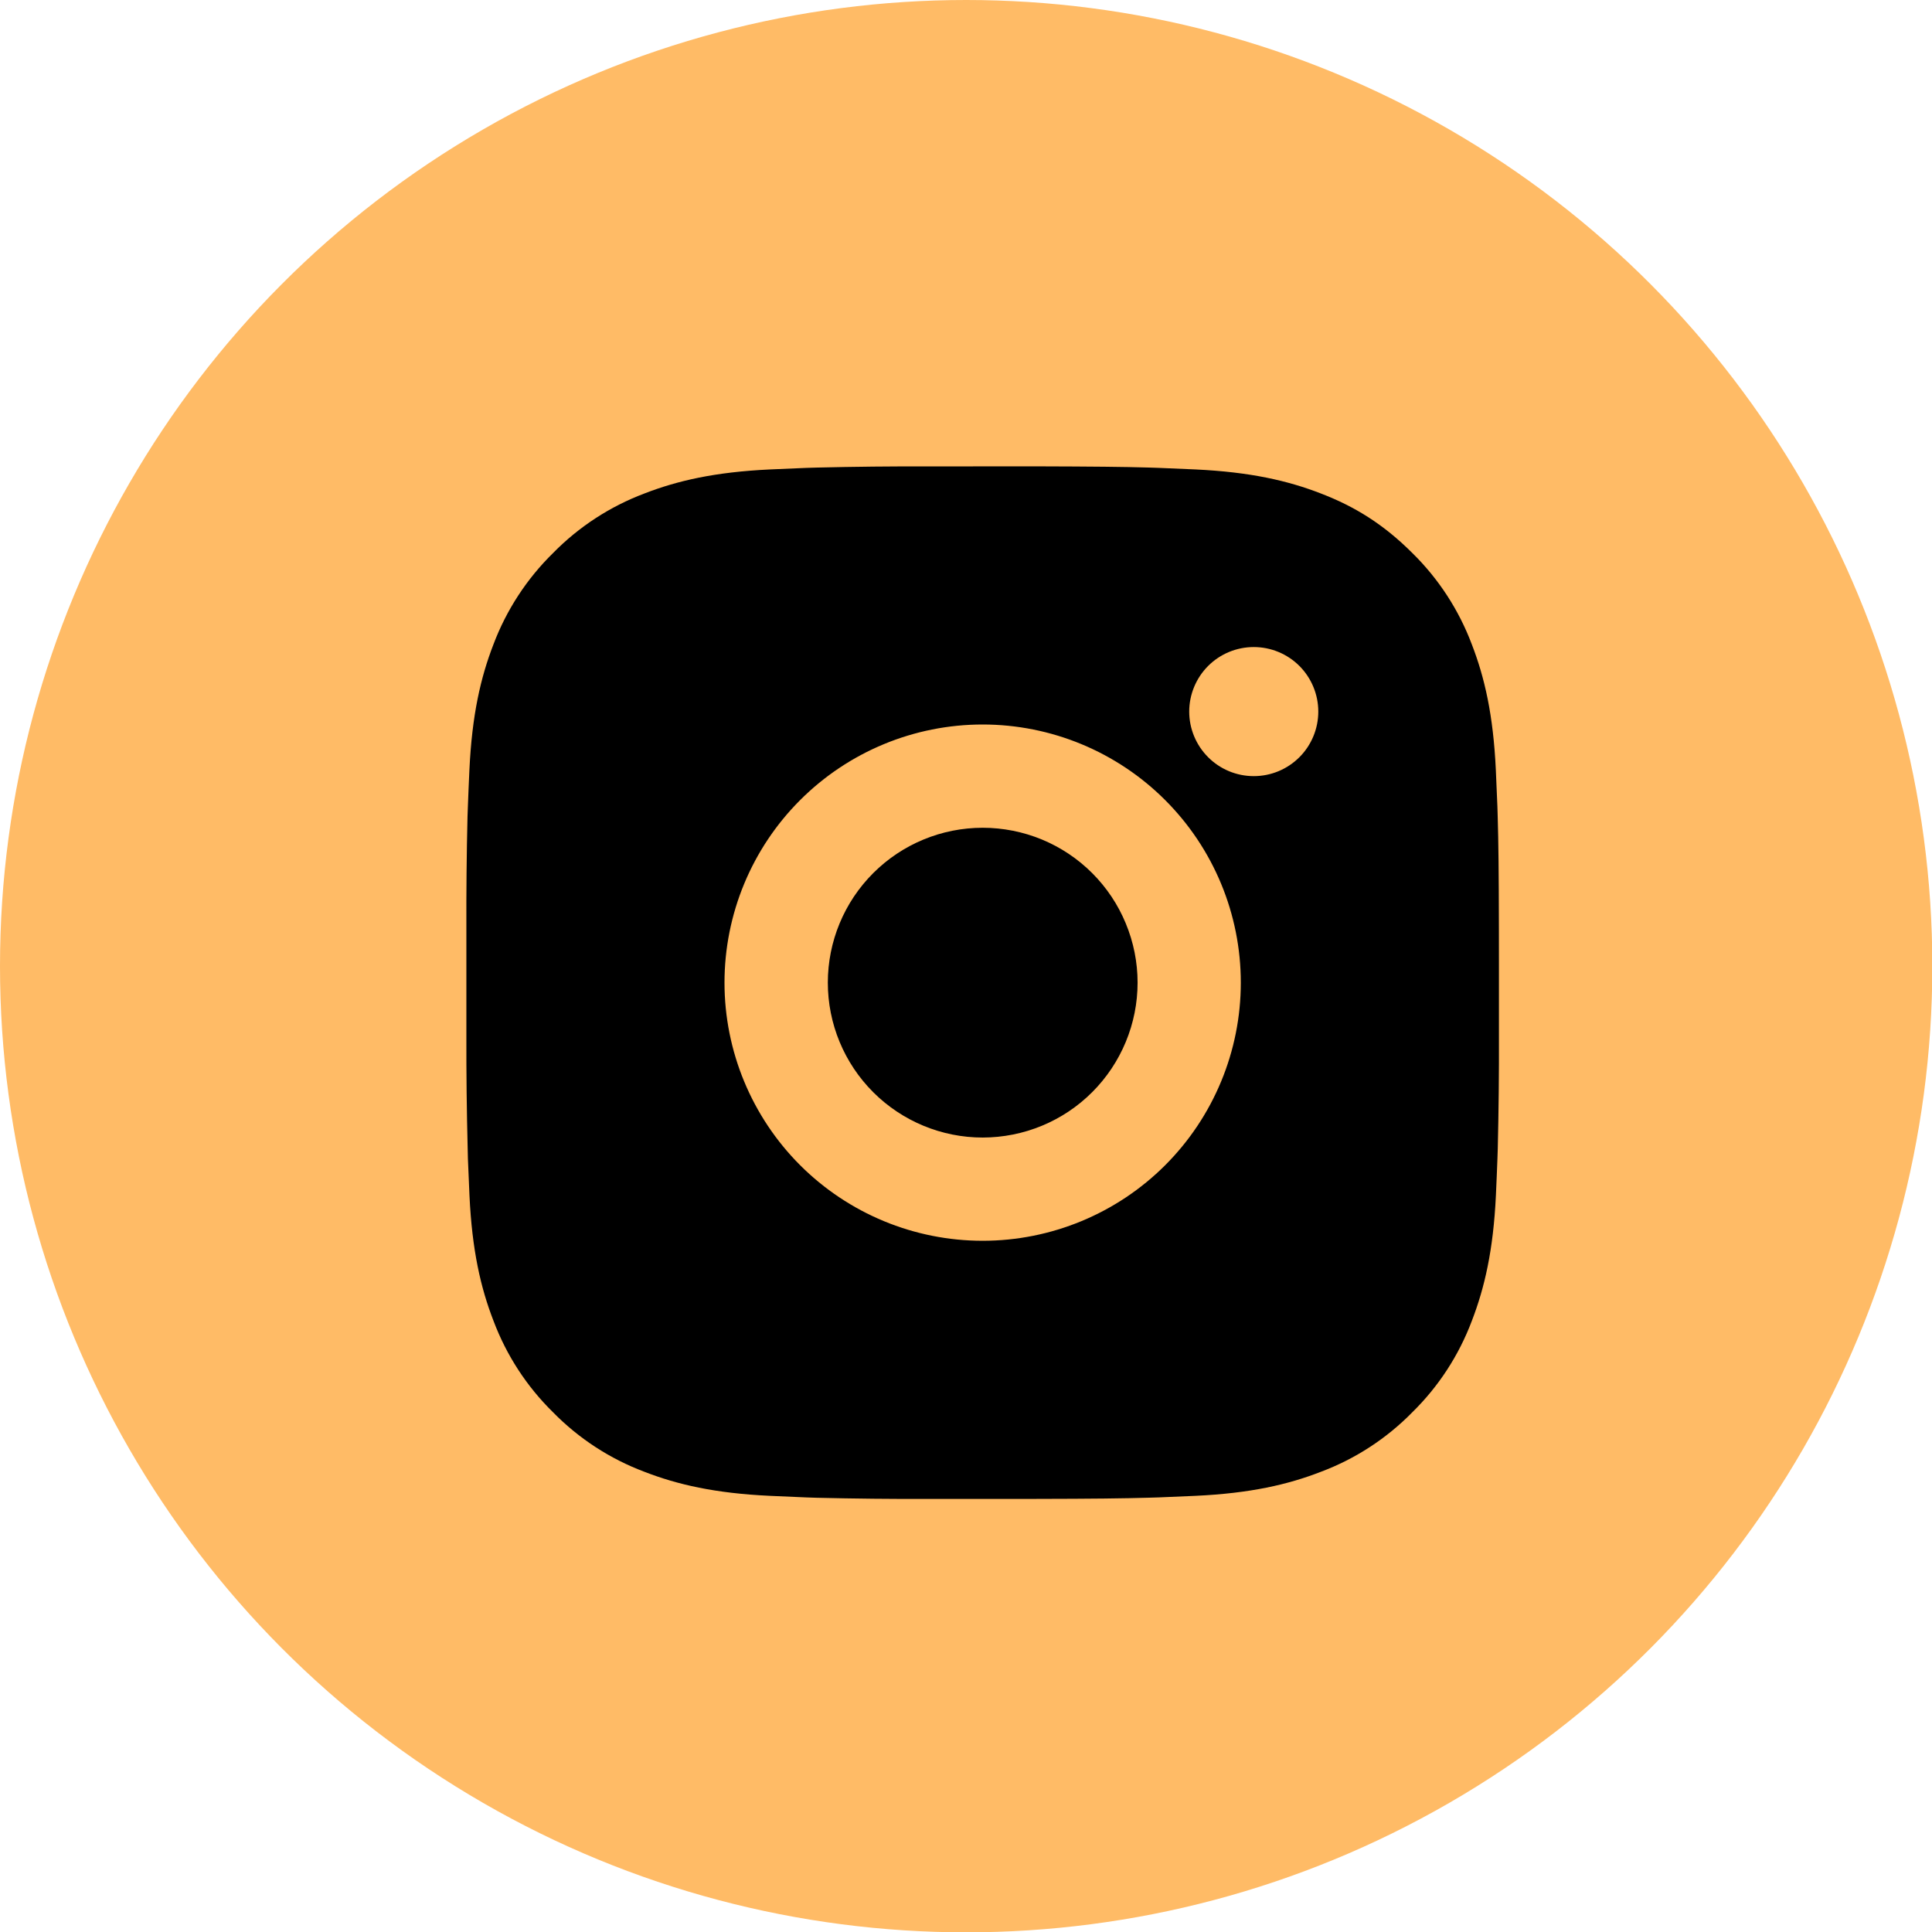
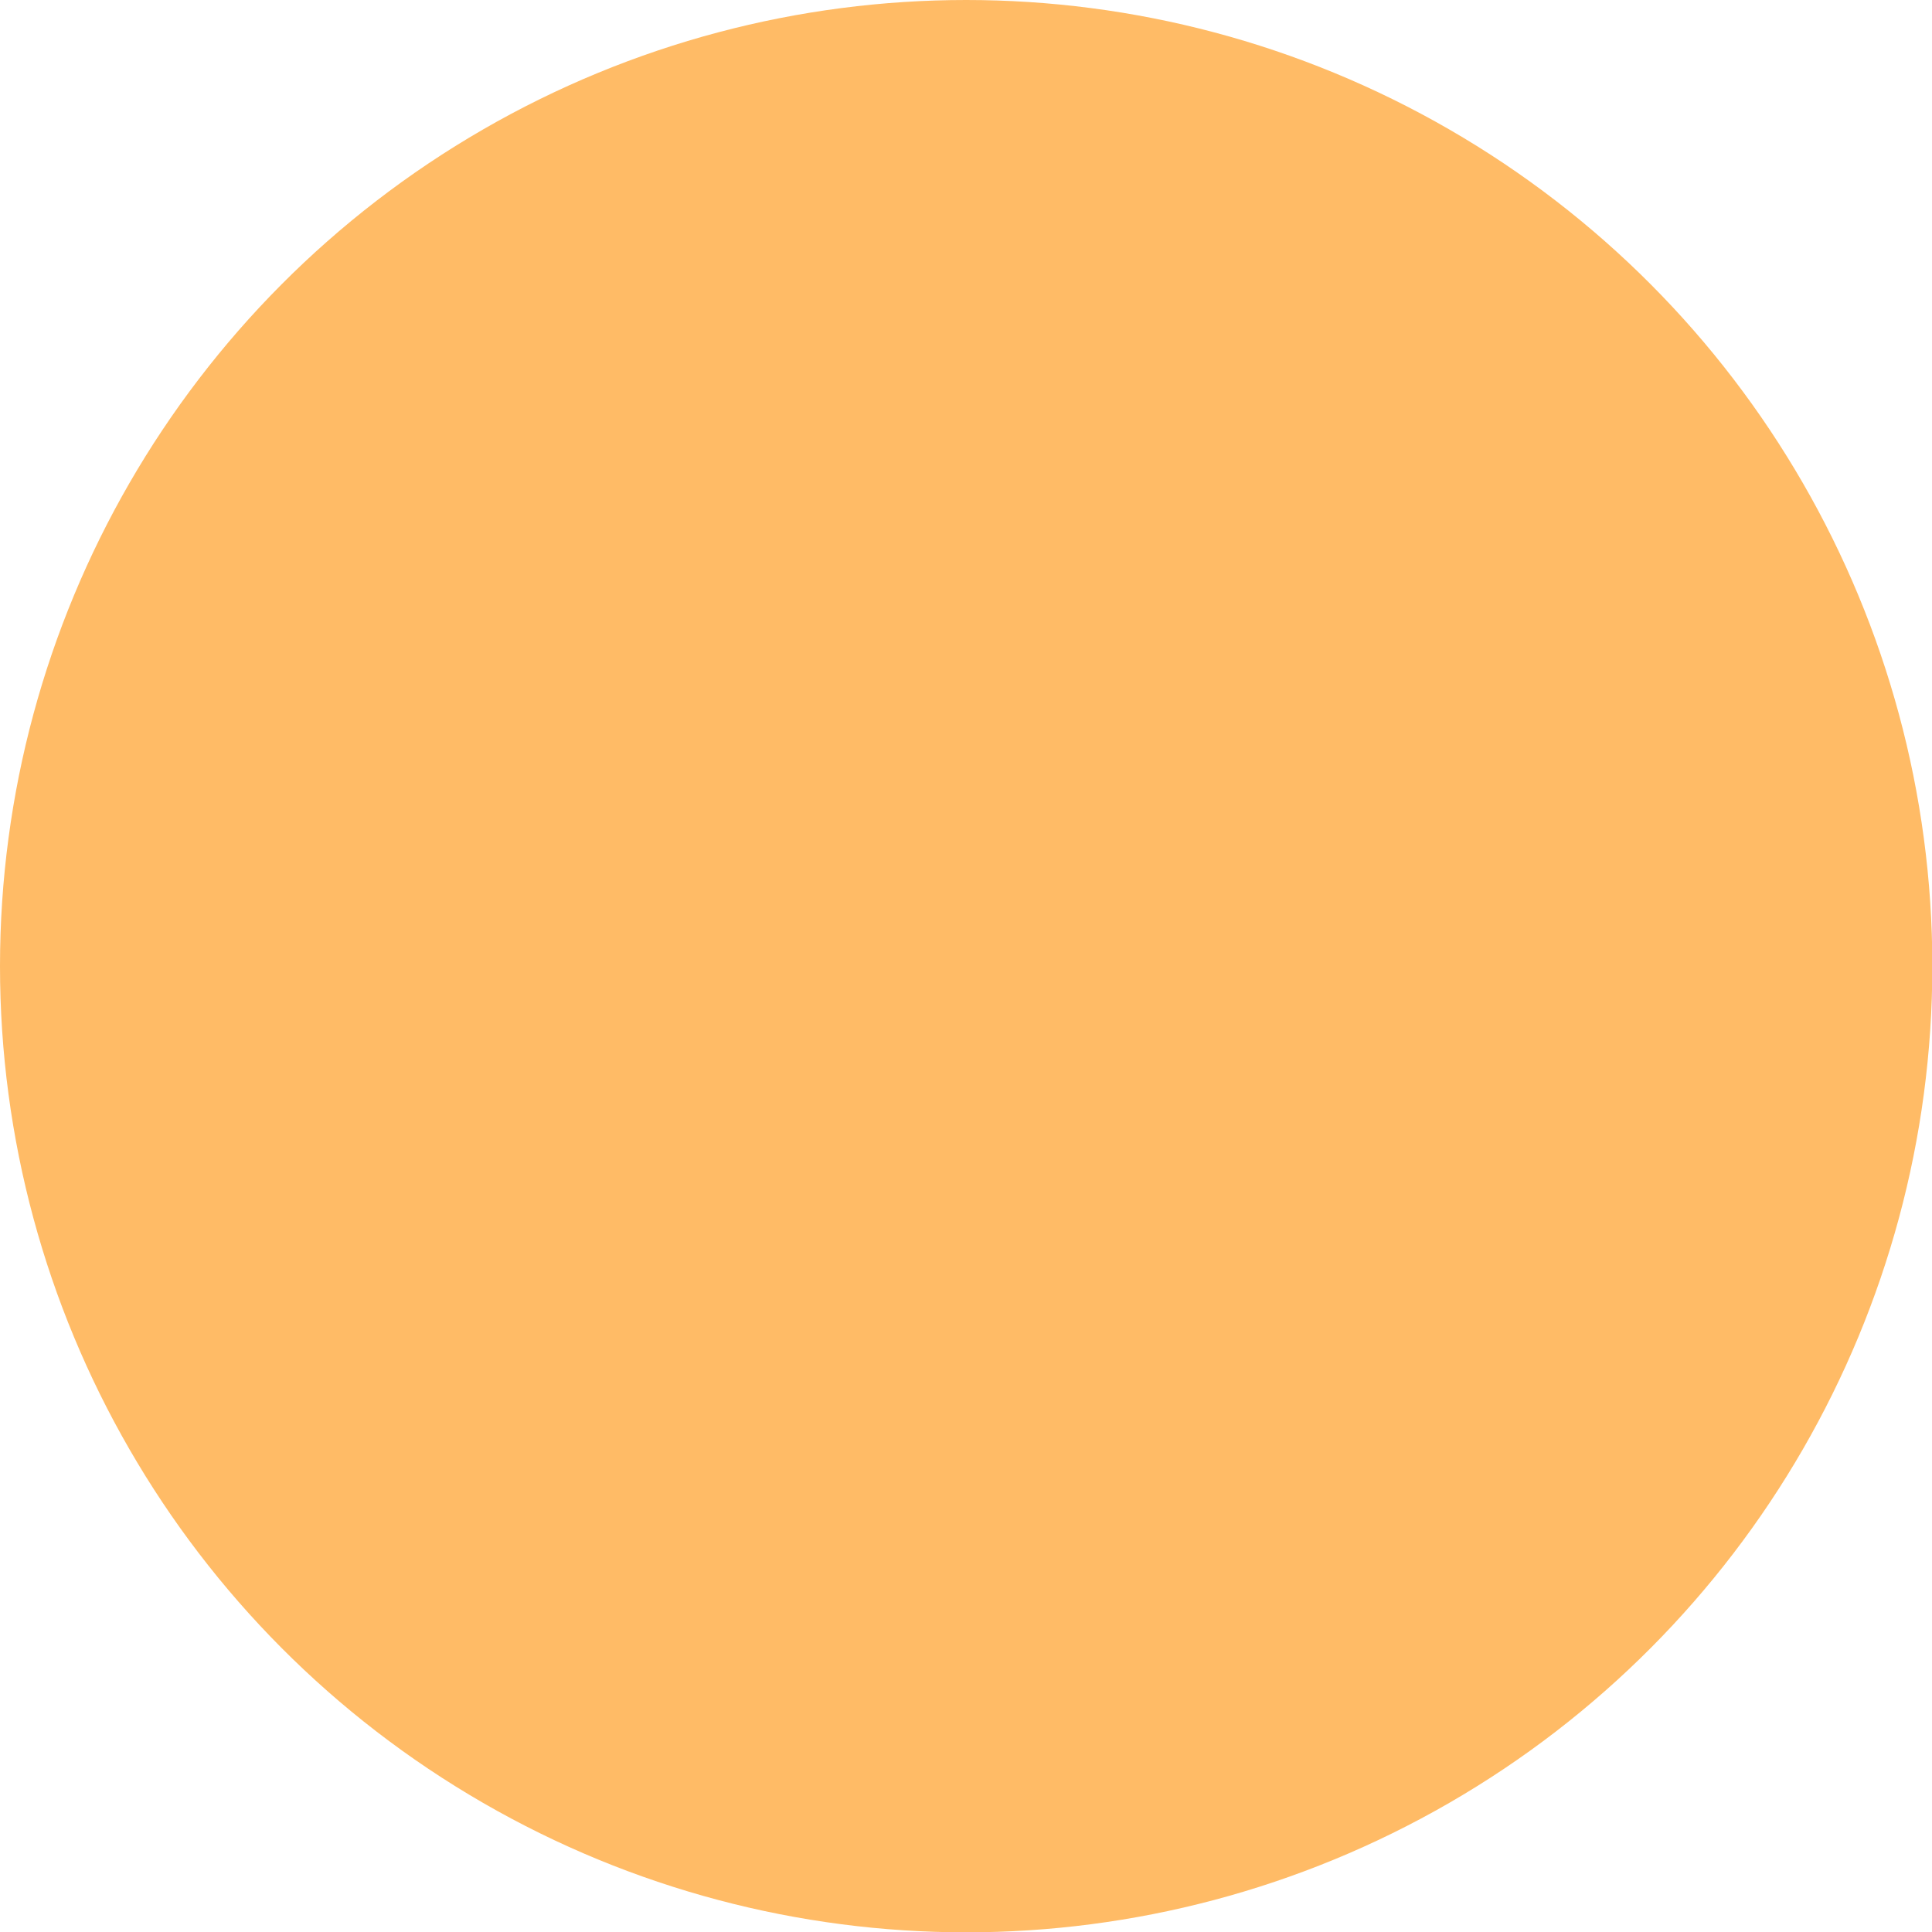
<svg xmlns="http://www.w3.org/2000/svg" width="58" height="58" viewBox="0 0 58 58" fill="none">
  <circle cx="29.005" cy="29.005" r="29.005" fill="#FFBB66" />
-   <path d="M31.093 14C32.837 14.005 33.722 14.014 34.486 14.036L34.787 14.046C35.134 14.059 35.477 14.074 35.89 14.093C37.539 14.171 38.665 14.431 39.652 14.814C40.675 15.207 41.537 15.741 42.398 16.601C43.187 17.375 43.797 18.313 44.186 19.347C44.568 20.335 44.829 21.46 44.906 23.111C44.925 23.523 44.94 23.866 44.953 24.214L44.962 24.515C44.985 25.277 44.995 26.163 44.998 27.906L44.999 29.062V31.093C45.003 32.224 44.991 33.354 44.964 34.484L44.954 34.785C44.942 35.134 44.926 35.476 44.908 35.889C44.83 37.539 44.567 38.663 44.186 39.652C43.797 40.687 43.187 41.624 42.398 42.398C41.624 43.187 40.687 43.797 39.652 44.185C38.665 44.568 37.539 44.829 35.89 44.906L34.787 44.953L34.486 44.962C33.722 44.984 32.837 44.995 31.093 44.998L29.937 44.999H27.908C26.777 45.003 25.646 44.991 24.516 44.964L24.215 44.954C23.847 44.94 23.479 44.924 23.111 44.906C21.462 44.829 20.337 44.568 19.348 44.185C18.314 43.797 17.377 43.187 16.603 42.398C15.814 41.624 15.204 40.687 14.815 39.652C14.432 38.665 14.171 37.539 14.094 35.889L14.047 34.785L14.04 34.484C14.011 33.354 13.998 32.224 14.001 31.093V27.906C13.997 26.776 14.008 25.645 14.035 24.515L14.046 24.214C14.058 23.866 14.074 23.523 14.092 23.111C14.17 21.46 14.43 20.336 14.813 19.347C15.203 18.312 15.815 17.375 16.605 16.601C17.378 15.813 18.315 15.203 19.348 14.814C20.337 14.431 21.461 14.171 23.111 14.093C23.524 14.074 23.868 14.059 24.215 14.046L24.516 14.037C25.646 14.01 26.776 13.998 27.907 14.002L31.093 14ZM29.5 21.75C27.445 21.75 25.474 22.566 24.02 24.02C22.567 25.473 21.75 27.444 21.75 29.5C21.75 31.555 22.567 33.526 24.02 34.98C25.474 36.433 27.445 37.249 29.5 37.249C31.555 37.249 33.527 36.433 34.98 34.98C36.433 33.526 37.25 31.555 37.25 29.5C37.25 27.444 36.433 25.473 34.98 24.02C33.527 22.566 31.555 21.75 29.5 21.75ZM29.5 24.85C30.111 24.85 30.715 24.97 31.279 25.203C31.844 25.437 32.356 25.779 32.788 26.211C33.22 26.643 33.563 27.155 33.796 27.72C34.03 28.284 34.151 28.888 34.151 29.499C34.151 30.11 34.031 30.714 33.797 31.278C33.563 31.843 33.221 32.355 32.789 32.787C32.358 33.219 31.845 33.562 31.281 33.795C30.717 34.029 30.112 34.149 29.502 34.15C28.268 34.15 27.086 33.66 26.214 32.788C25.342 31.916 24.852 30.733 24.852 29.5C24.852 28.266 25.342 27.084 26.214 26.212C27.086 25.34 28.268 24.85 29.502 24.85M37.639 19.425C37.125 19.425 36.632 19.629 36.269 19.992C35.906 20.356 35.701 20.849 35.701 21.362C35.701 21.876 35.906 22.369 36.269 22.732C36.632 23.096 37.125 23.3 37.639 23.3C38.153 23.3 38.645 23.096 39.009 22.732C39.372 22.369 39.576 21.876 39.576 21.362C39.576 20.849 39.372 20.356 39.009 19.992C38.645 19.629 38.153 19.425 37.639 19.425Z" fill="black" />
</svg>